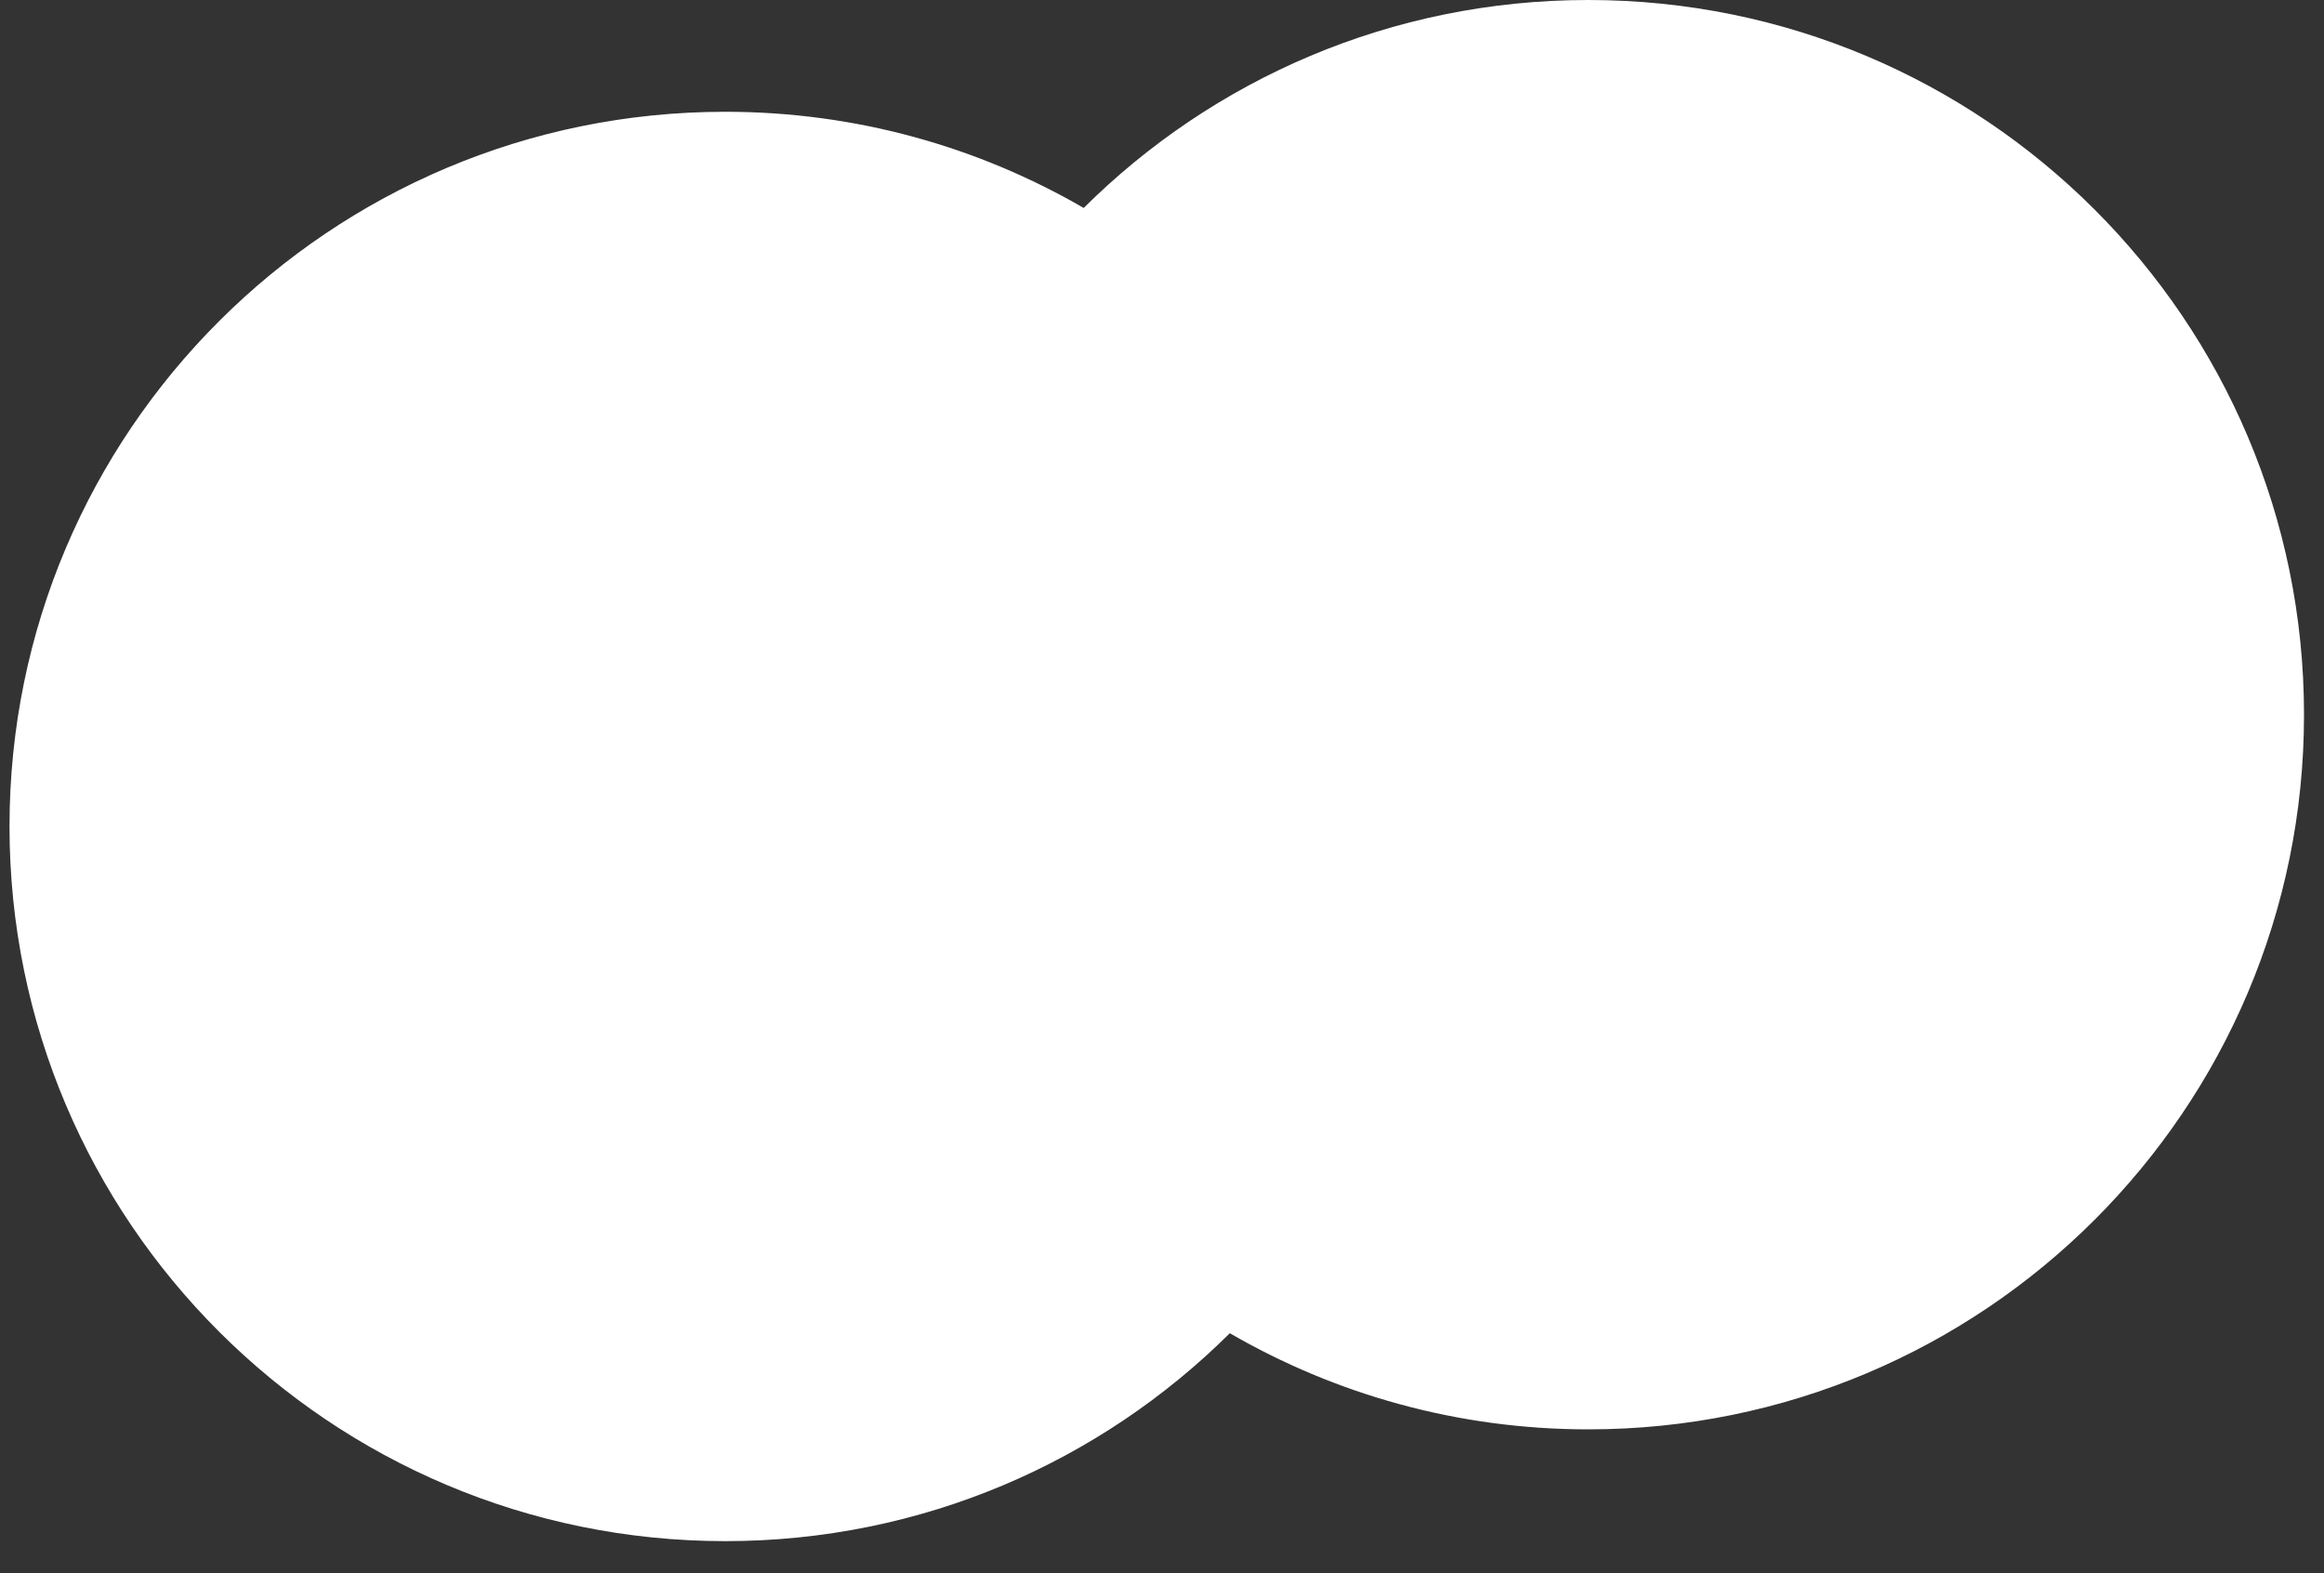
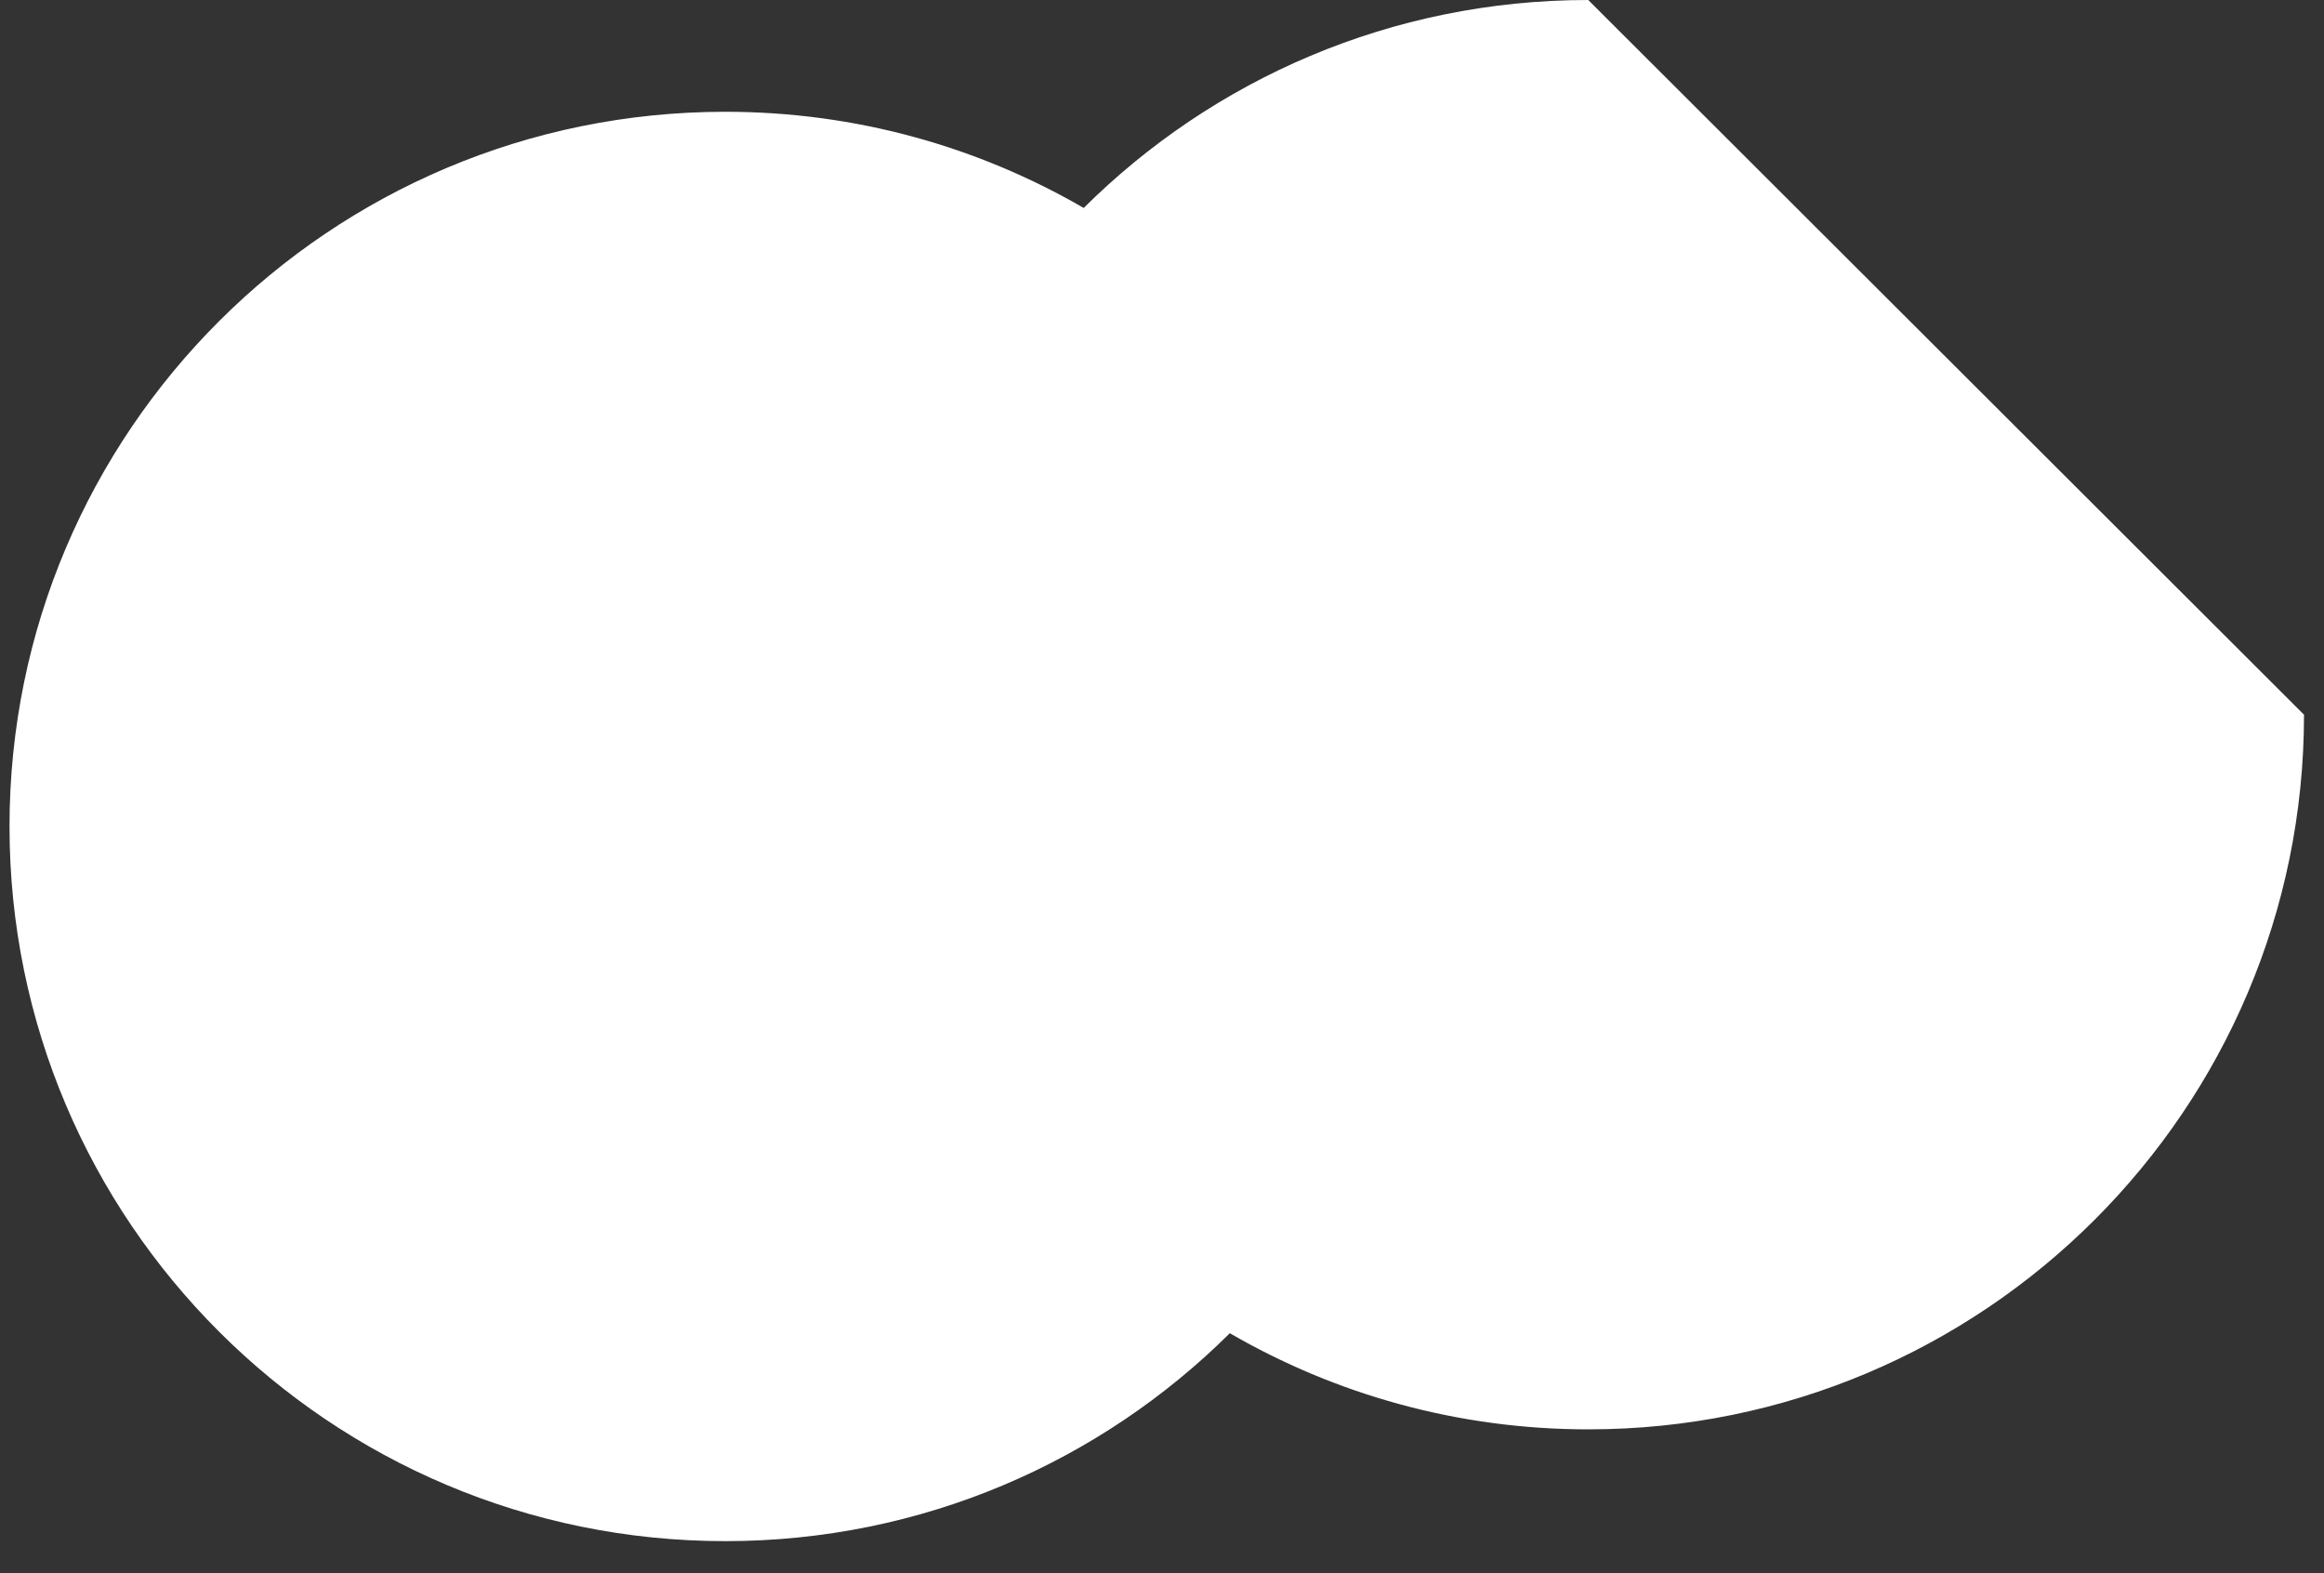
<svg xmlns="http://www.w3.org/2000/svg" width="65" height="44" viewBox="0 0 65 44" fill="none">
  <rect x="0" y="0" width="65" height="44" fill="#333333" stroke="none" />
-   <path d="M44.422 0C38.913 0 33.928 2.221 30.31 5.816C27.363 4.108 23.939 3.126 20.285 3.126C9.226 3.126 0.266 12.077 0.266 23.114C0.266 34.15 9.231 43.101 20.285 43.101C25.793 43.101 30.779 40.88 34.397 37.286C37.343 38.993 40.768 39.975 44.422 39.975C55.481 39.975 64.441 31.024 64.441 19.988C64.441 8.951 55.481 0 44.422 0Z" fill="white" />
+   <path d="M44.422 0C38.913 0 33.928 2.221 30.31 5.816C27.363 4.108 23.939 3.126 20.285 3.126C9.226 3.126 0.266 12.077 0.266 23.114C0.266 34.15 9.231 43.101 20.285 43.101C25.793 43.101 30.779 40.88 34.397 37.286C37.343 38.993 40.768 39.975 44.422 39.975C55.481 39.975 64.441 31.024 64.441 19.988Z" fill="white" />
</svg>